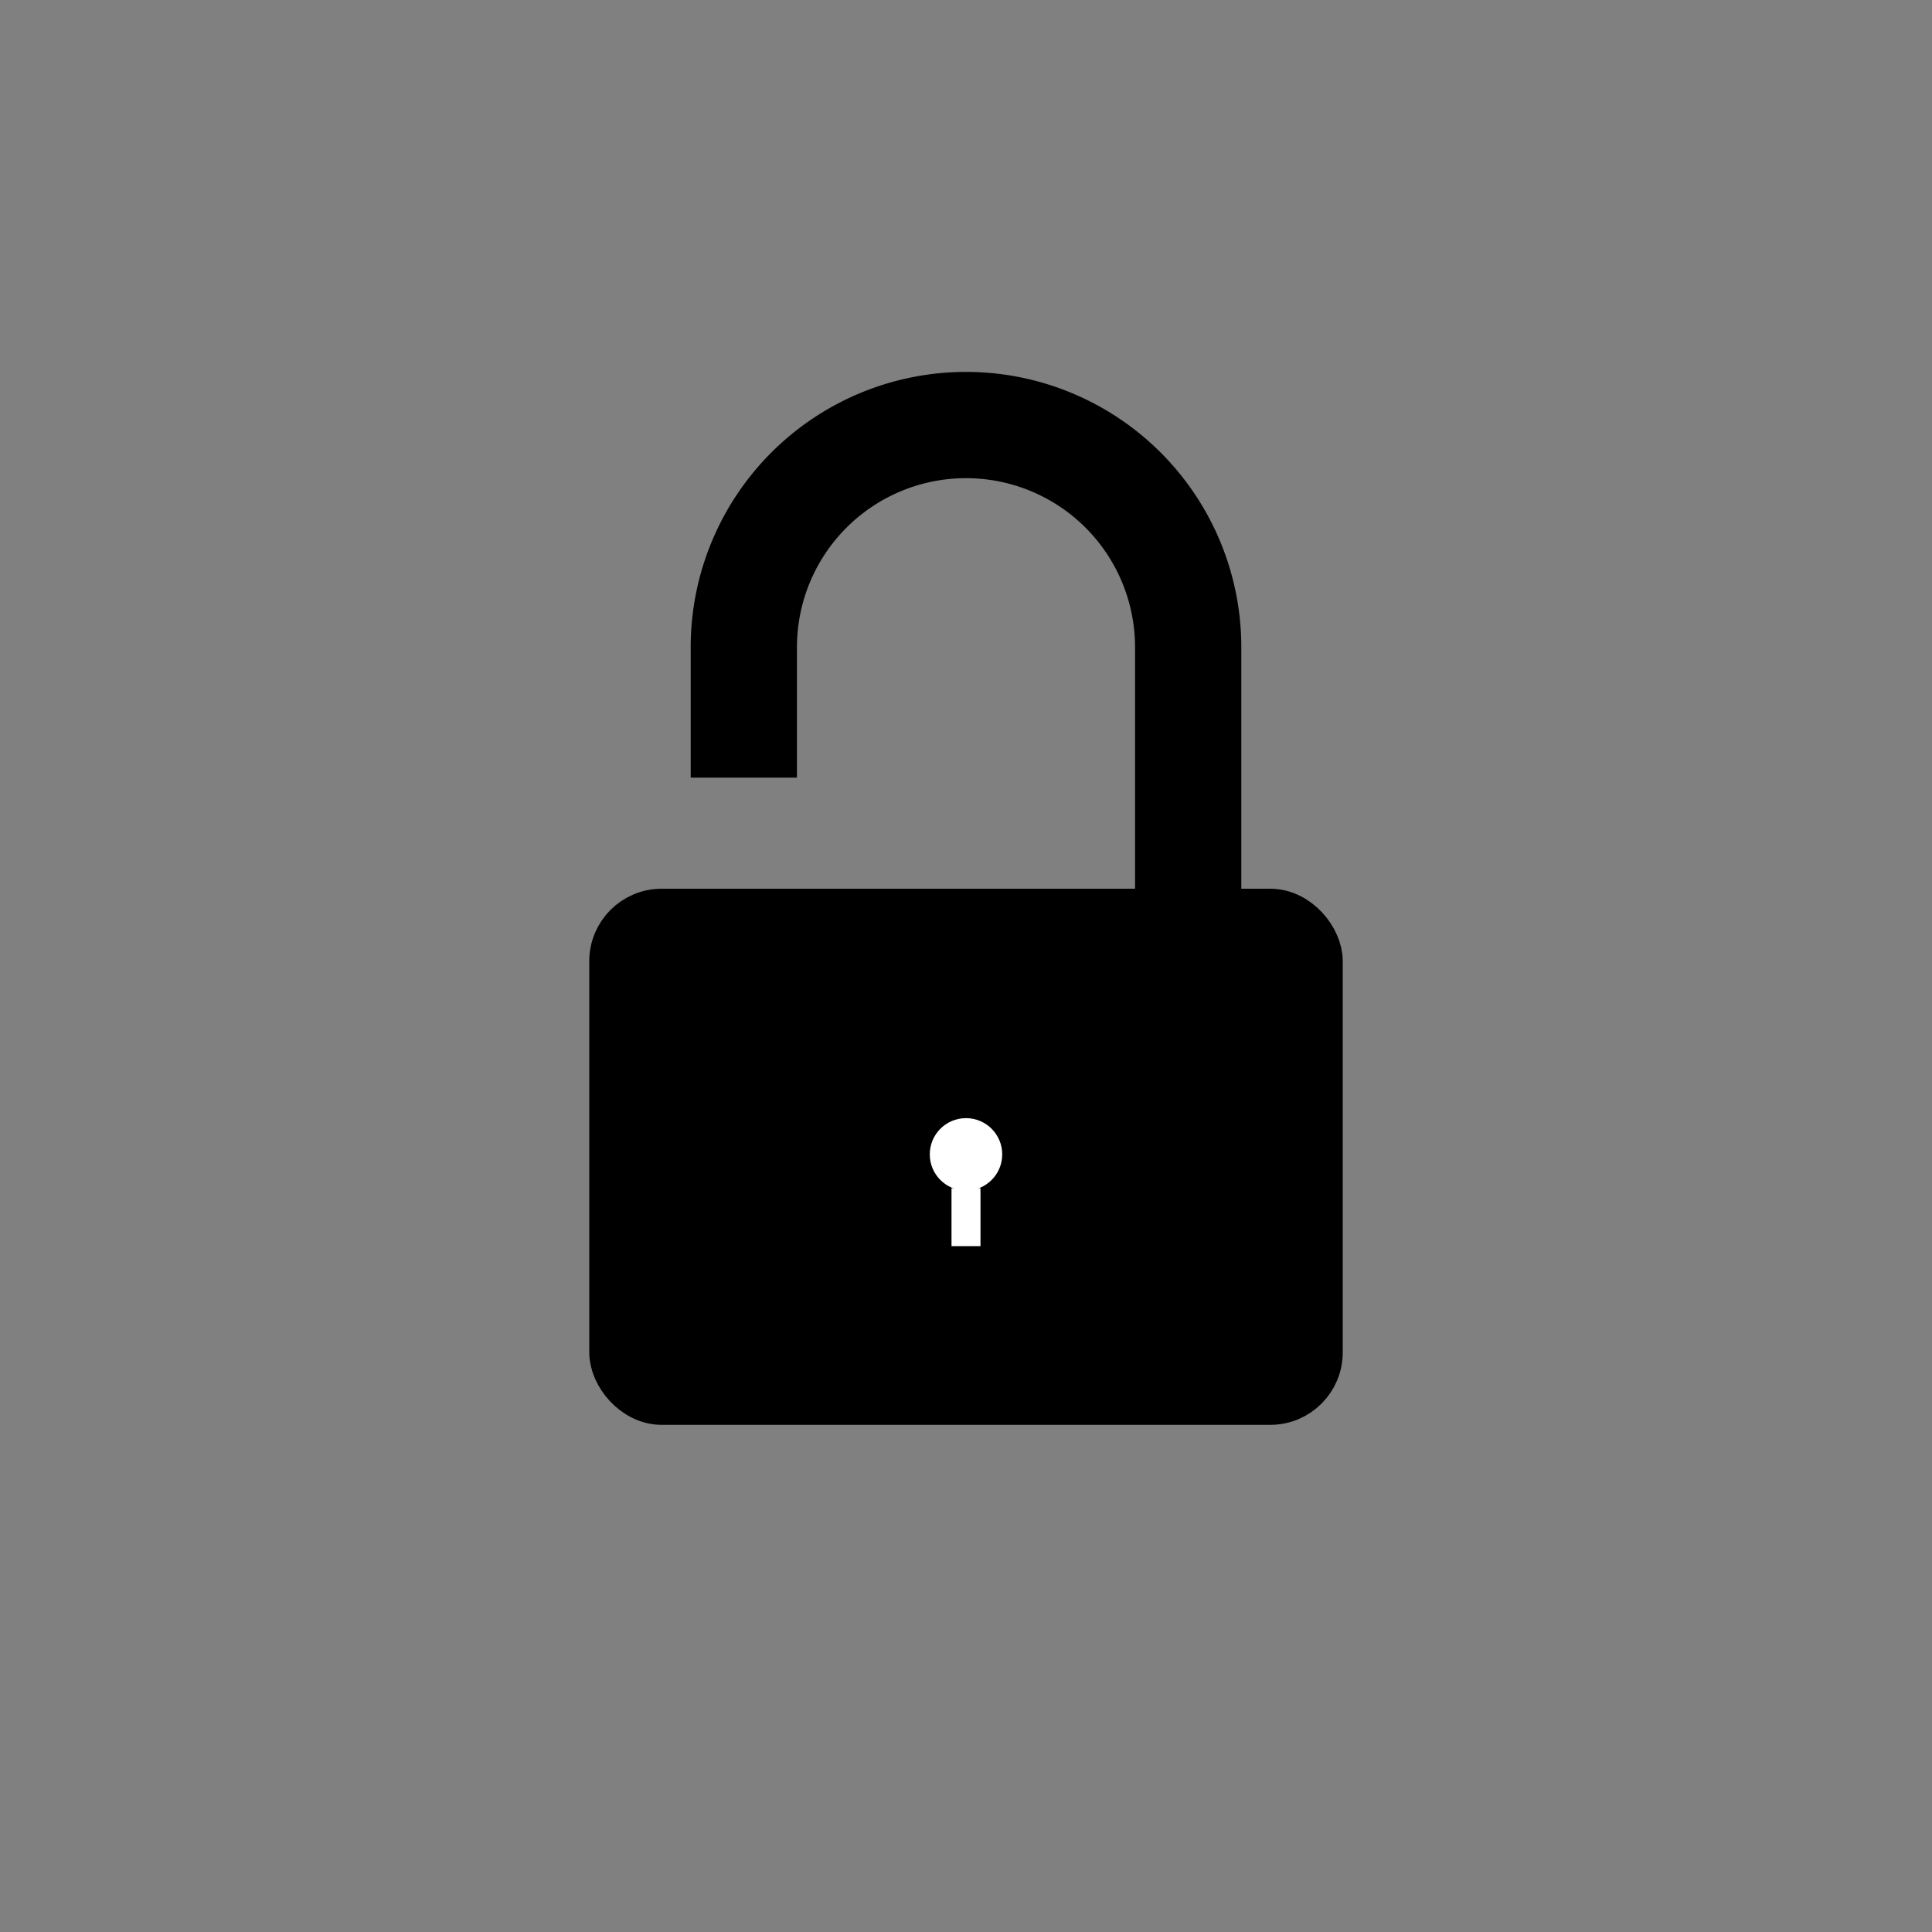
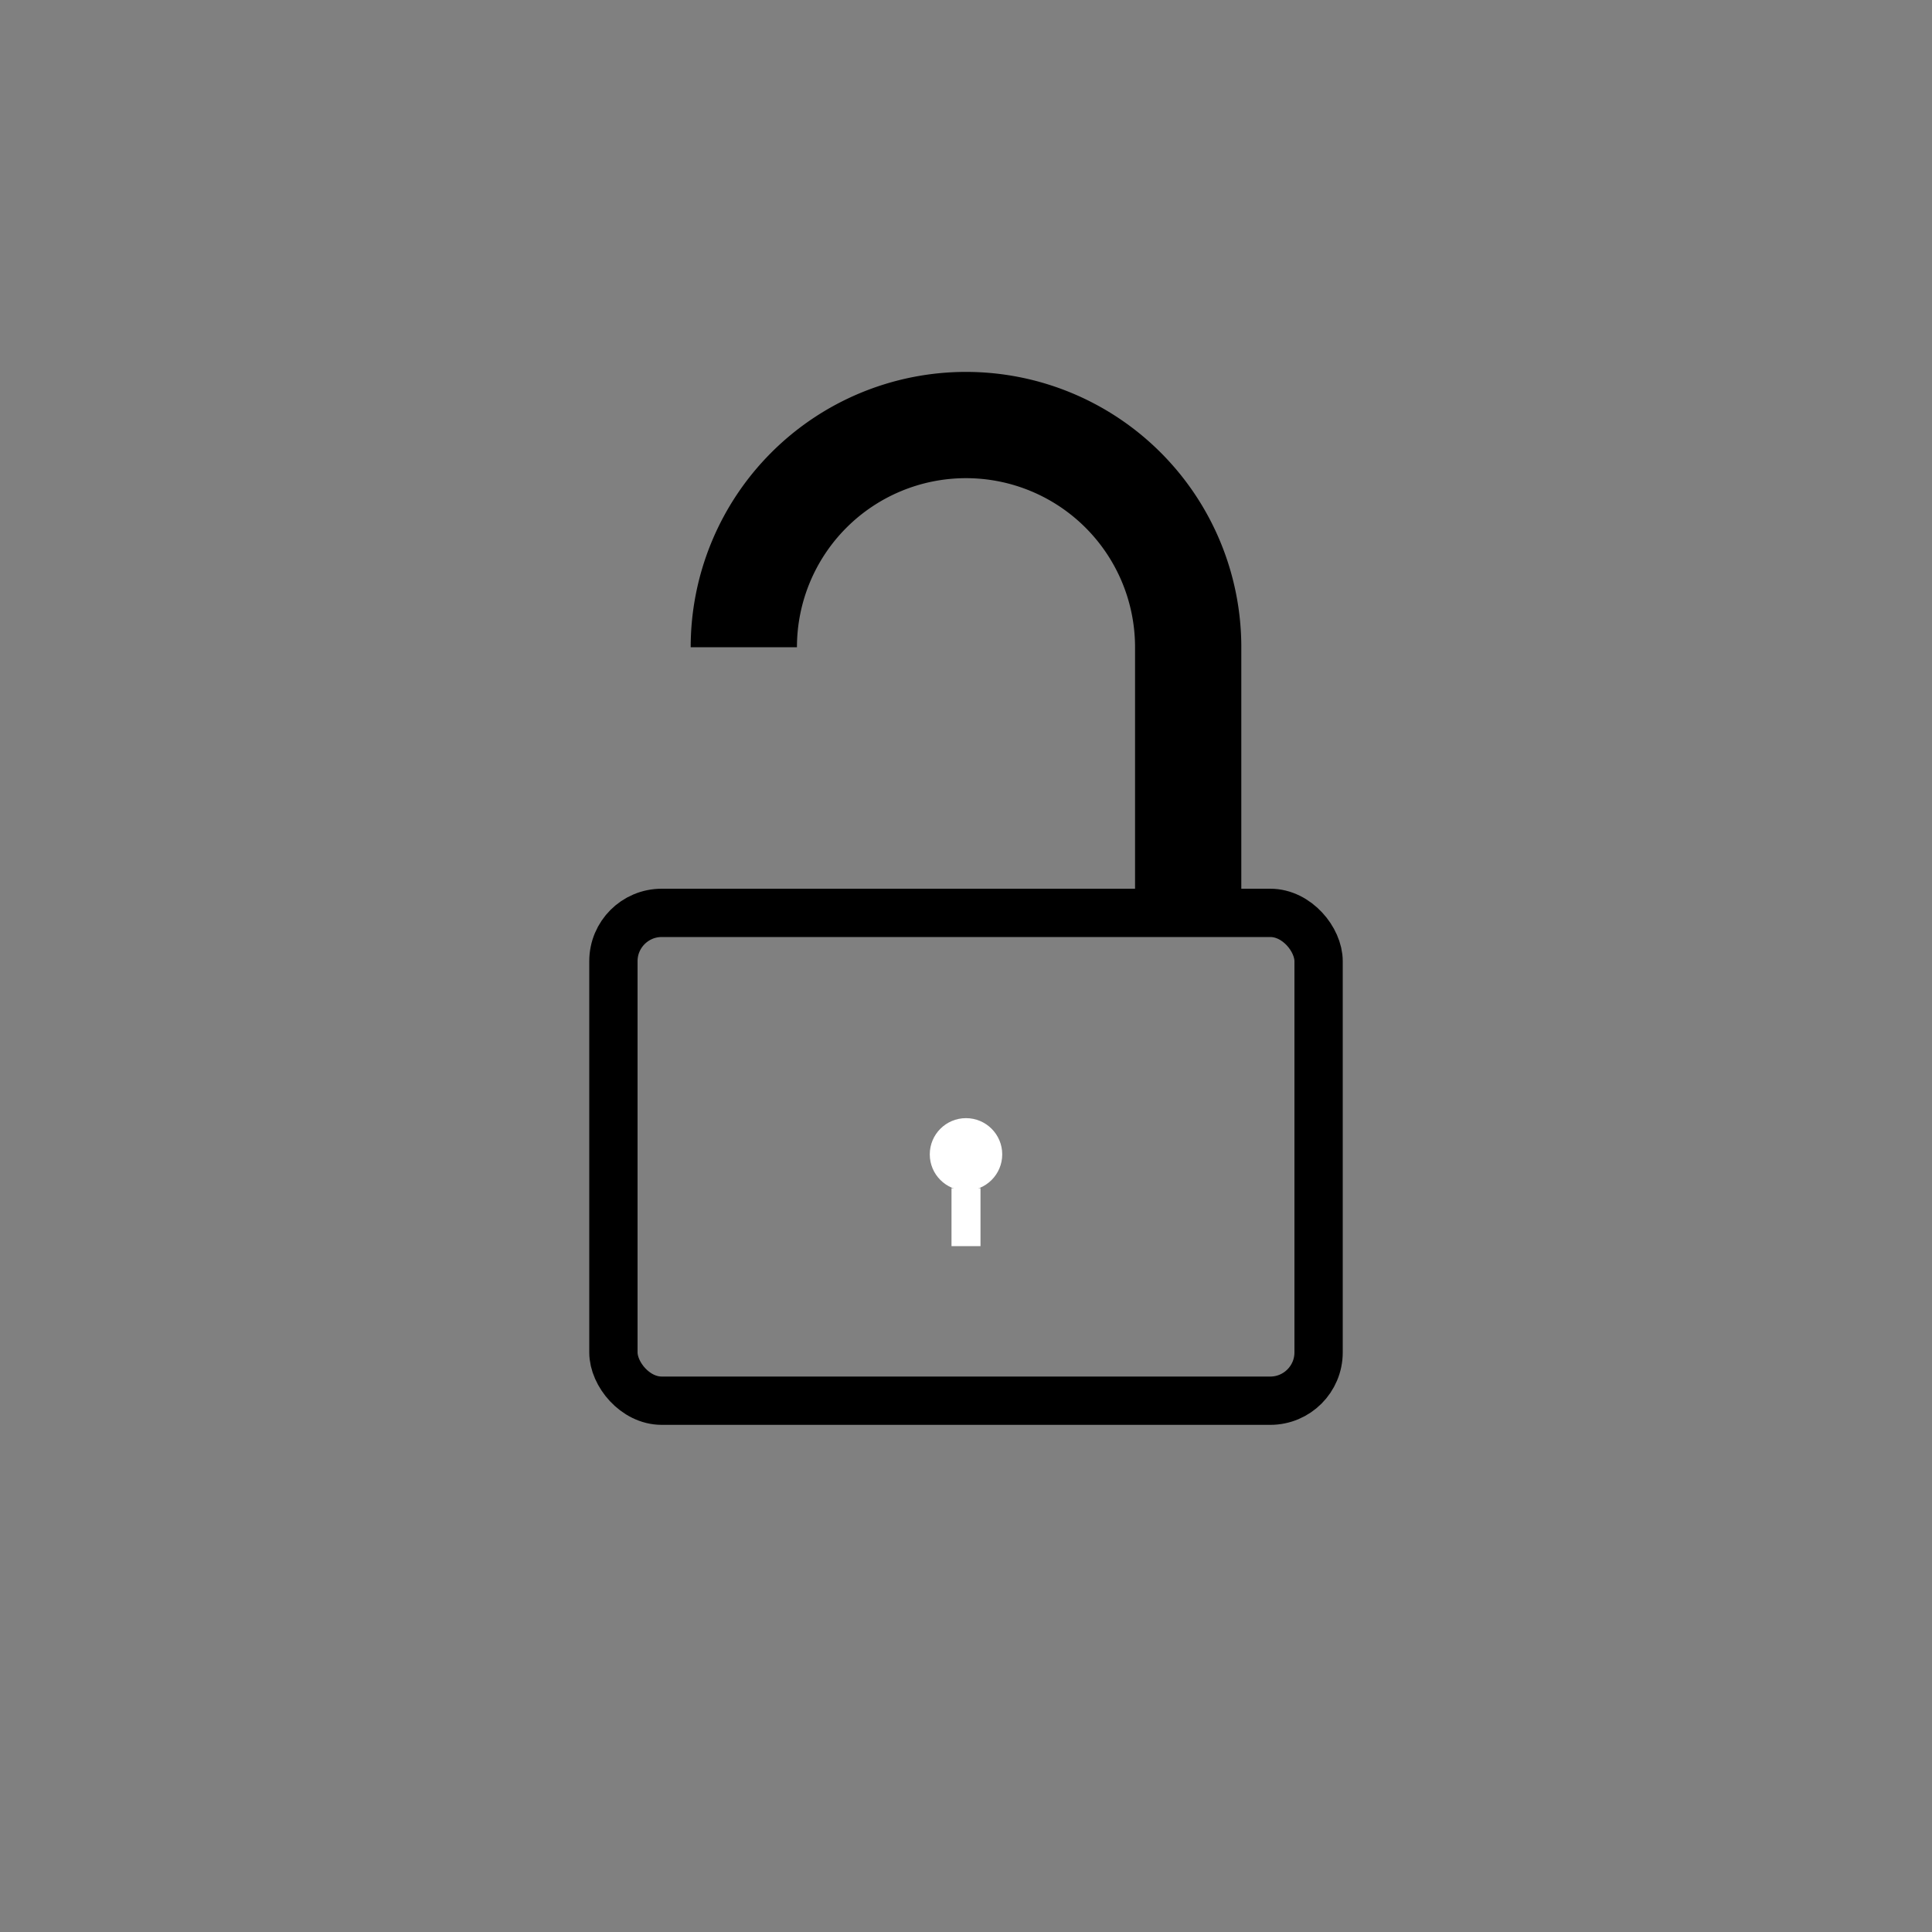
<svg xmlns="http://www.w3.org/2000/svg" id="Слой_1" data-name="Слой 1" viewBox="0 0 400 400">
  <rect x="0" y="0" width="400" height="400" fill="#808080" stroke="none" />
  <defs>
    <style> .cls-1,.cls-2{fill:none;stroke:#000;stroke-miterlimit:10;} .cls-1{stroke-width:22px;} .cls-2{stroke-width:10px;} .cls-3{fill:#fff;} </style>
  </defs>
  <title>Иконки монтаж</title>
-   <path class="cls-1" d="M246,189V134a46,46,0,0,0-92,0v27" />
-   <rect x="127" y="189" width="146" height="101" rx="10" ry="10" />
+   <path class="cls-1" d="M246,189V134a46,46,0,0,0-92,0" />
  <rect class="cls-2" x="127" y="189" width="146" height="101" rx="10" ry="10" />
  <circle class="cls-3" cx="200" cy="239" r="7.5" />
  <rect class="cls-3" x="197" y="246" width="6" height="12" />
</svg>